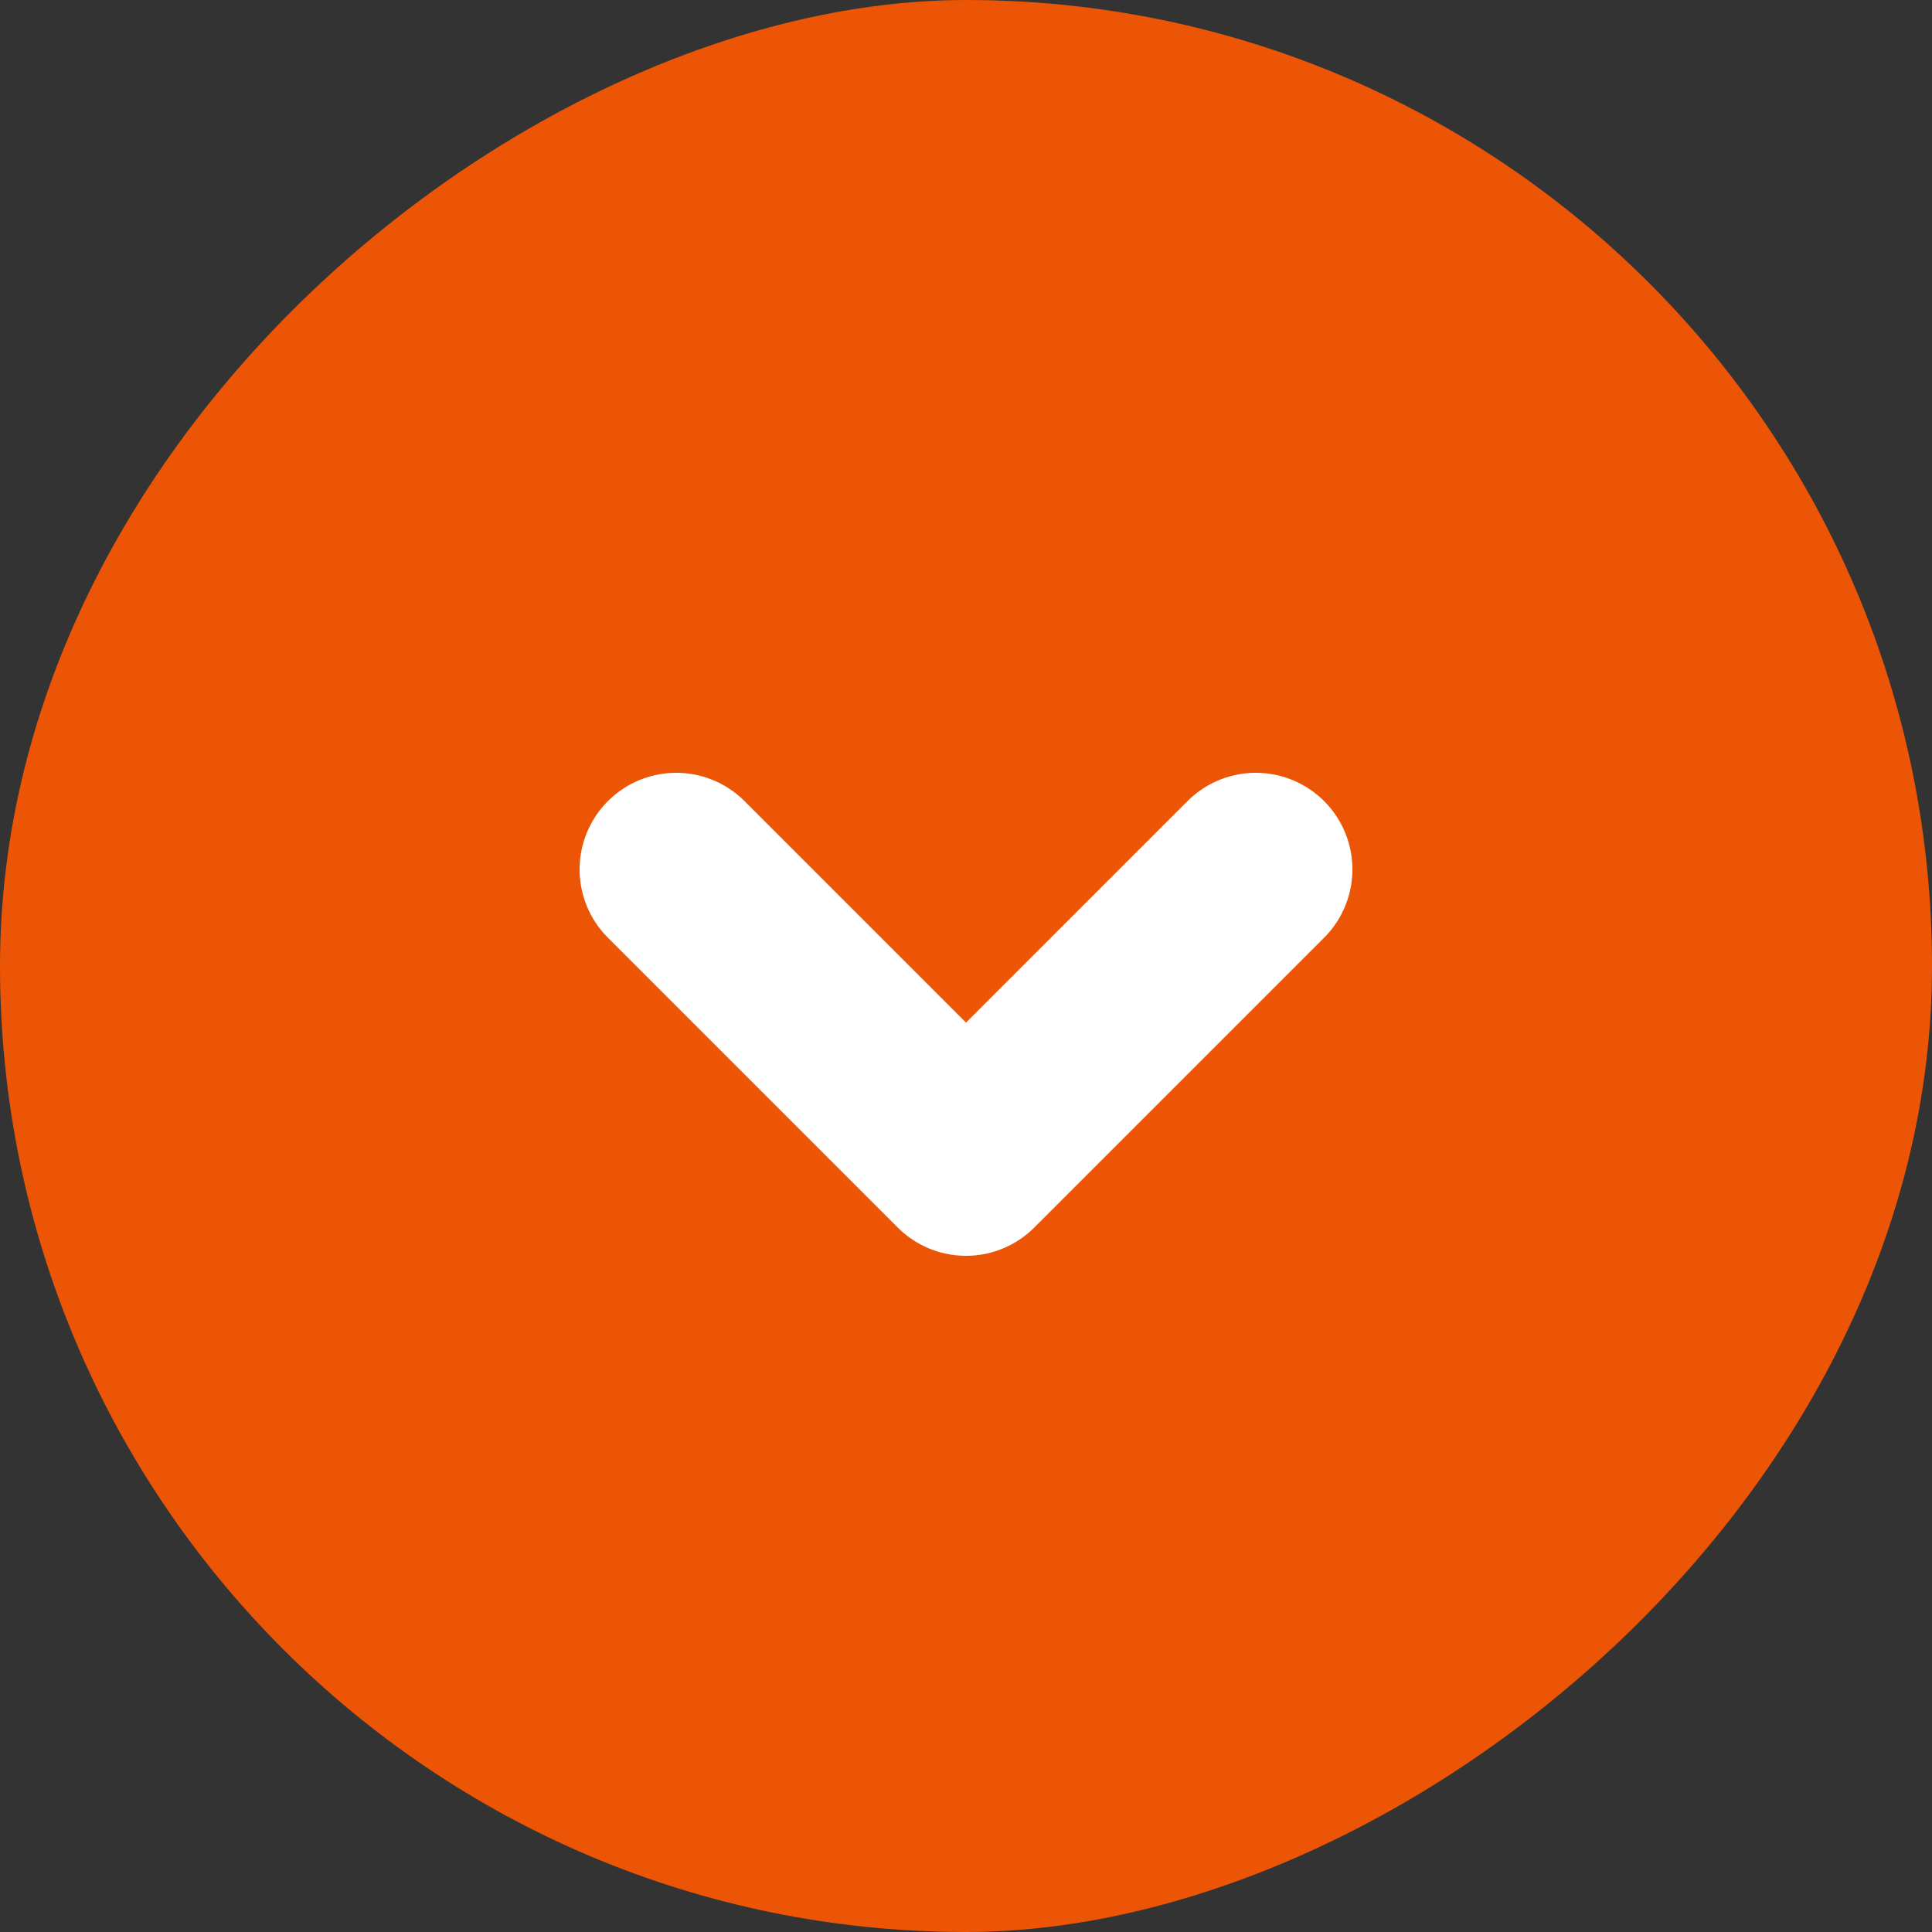
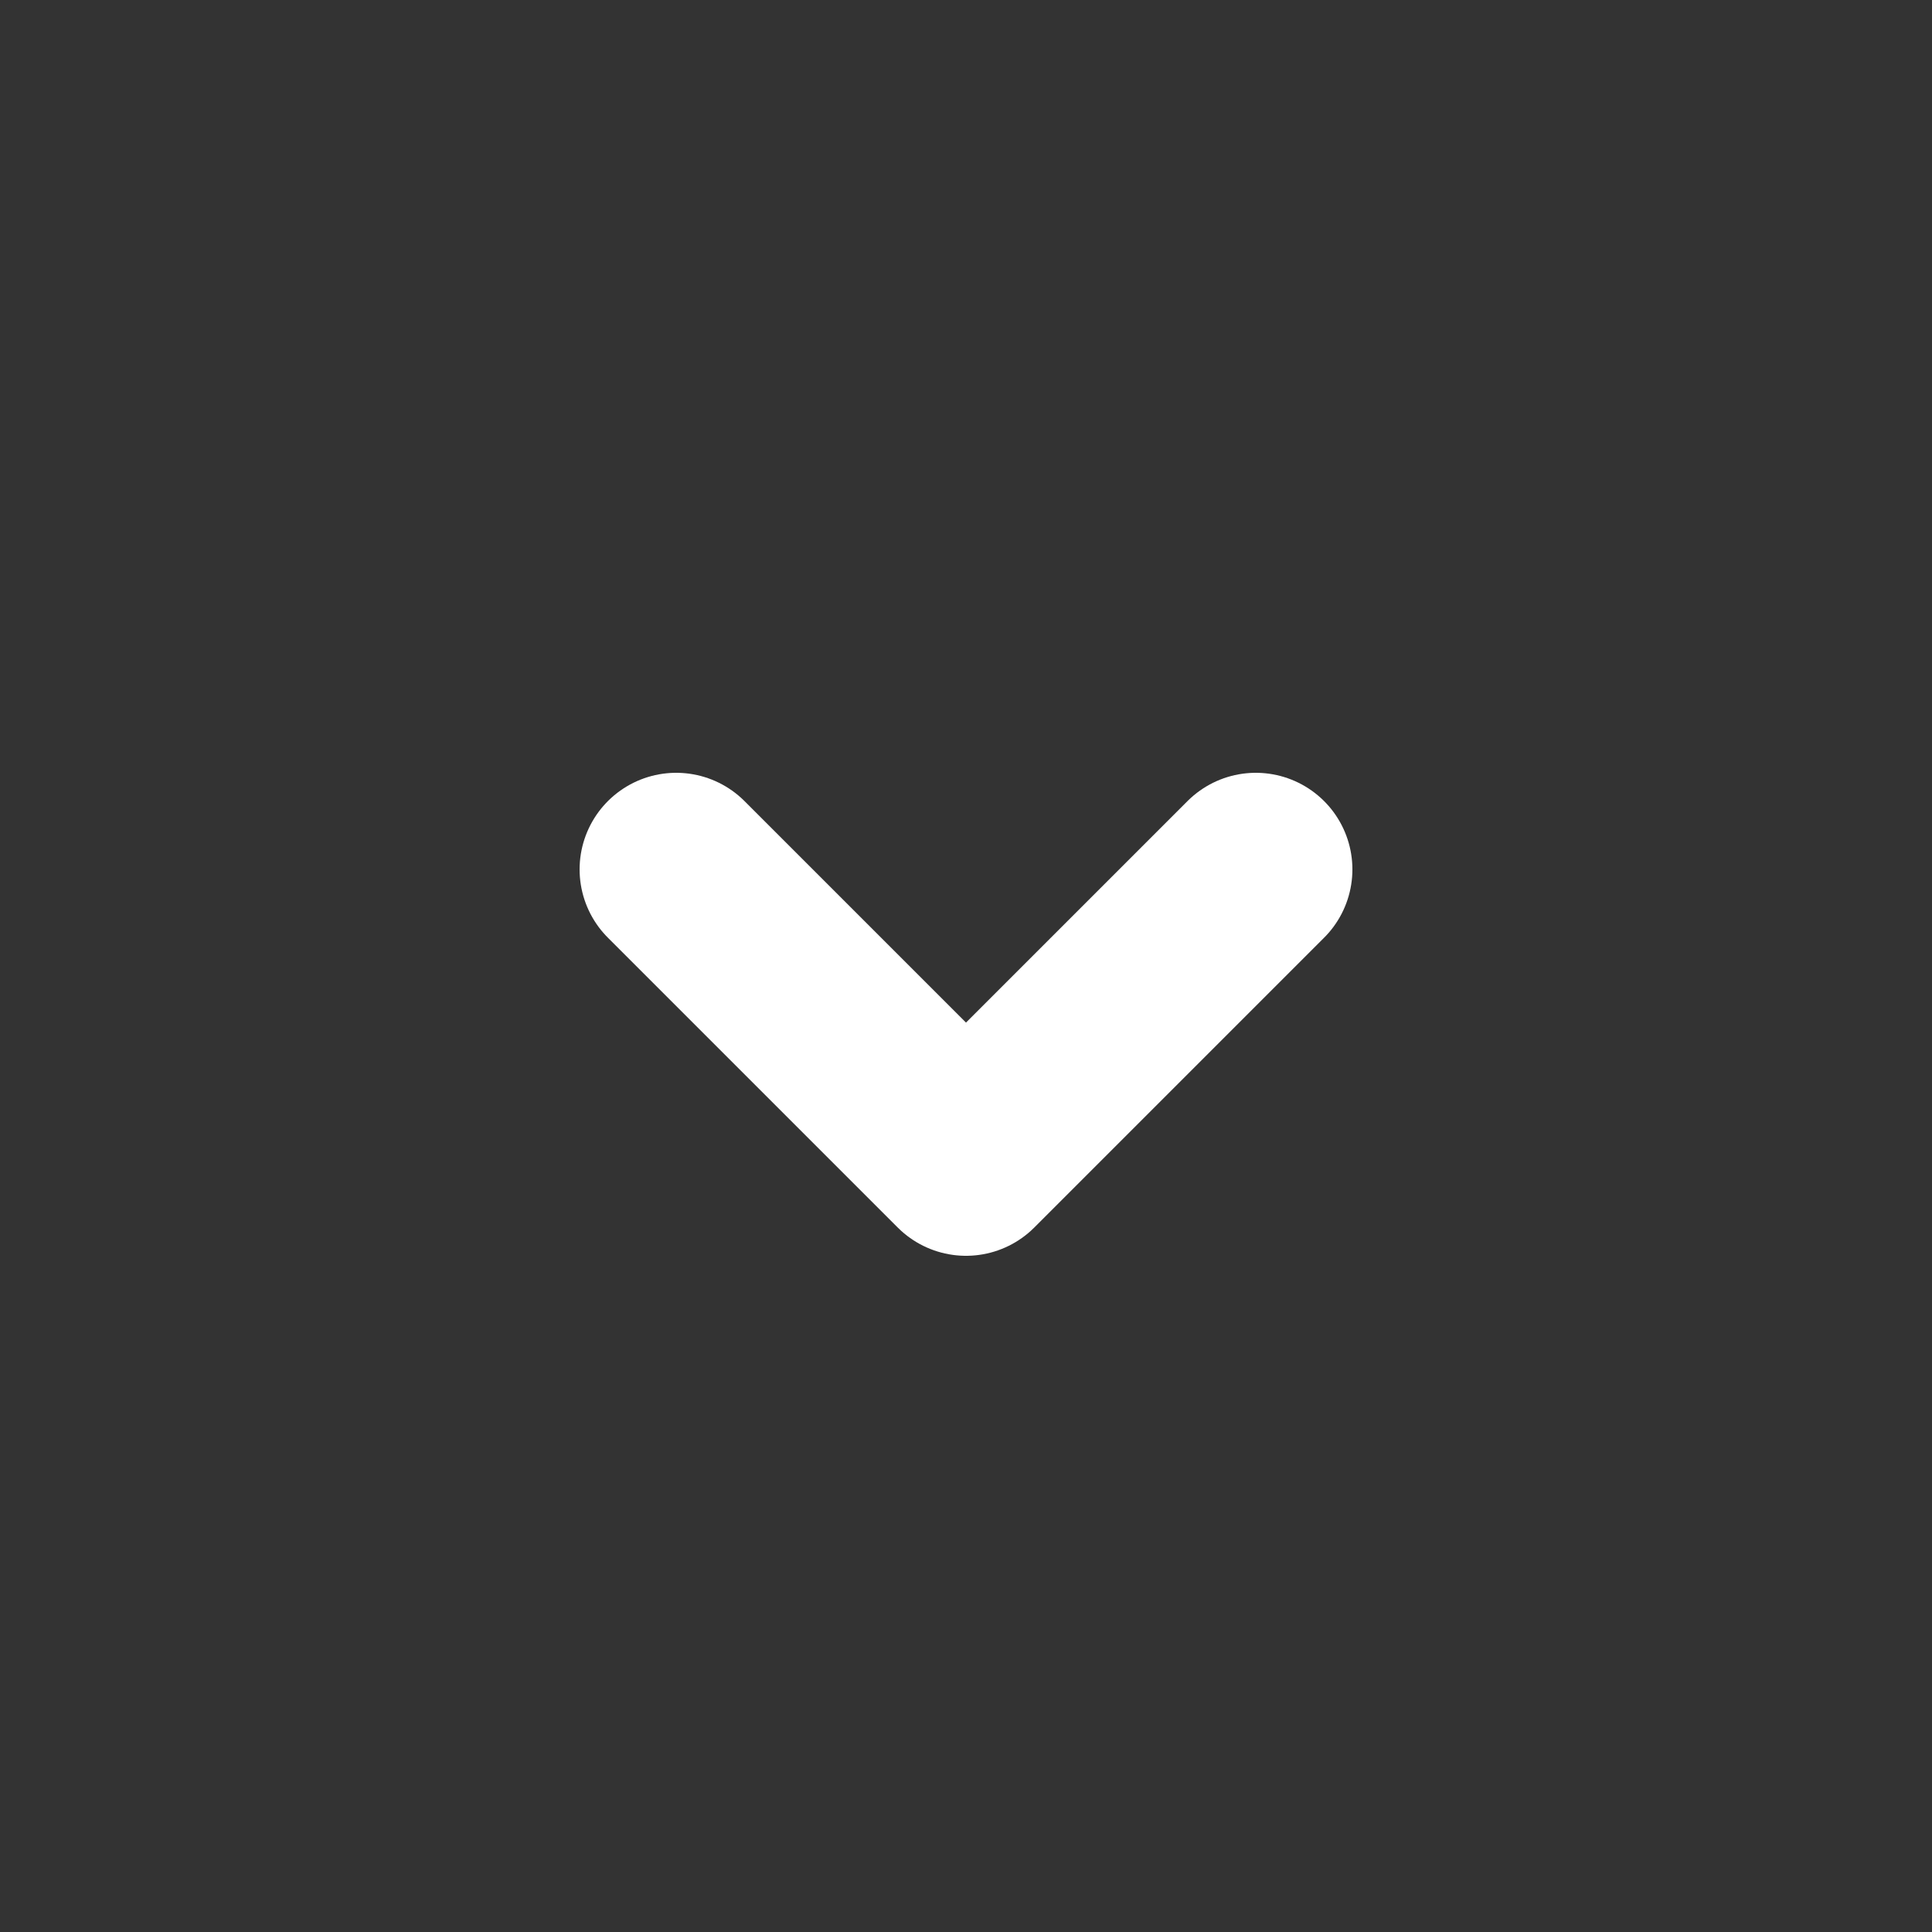
<svg xmlns="http://www.w3.org/2000/svg" width="20" height="20" viewBox="0 0 20 20" fill="none">
  <rect x="0" y="0" width="20" height="20" fill="#333333" stroke="none" />
-   <rect x="20" width="20" height="20" rx="10" transform="rotate(90 20 0)" fill="#EB5505" />
  <path d="M13 9L10 12L7 9" stroke="white" stroke-width="2" stroke-linecap="round" stroke-linejoin="round" />
</svg>